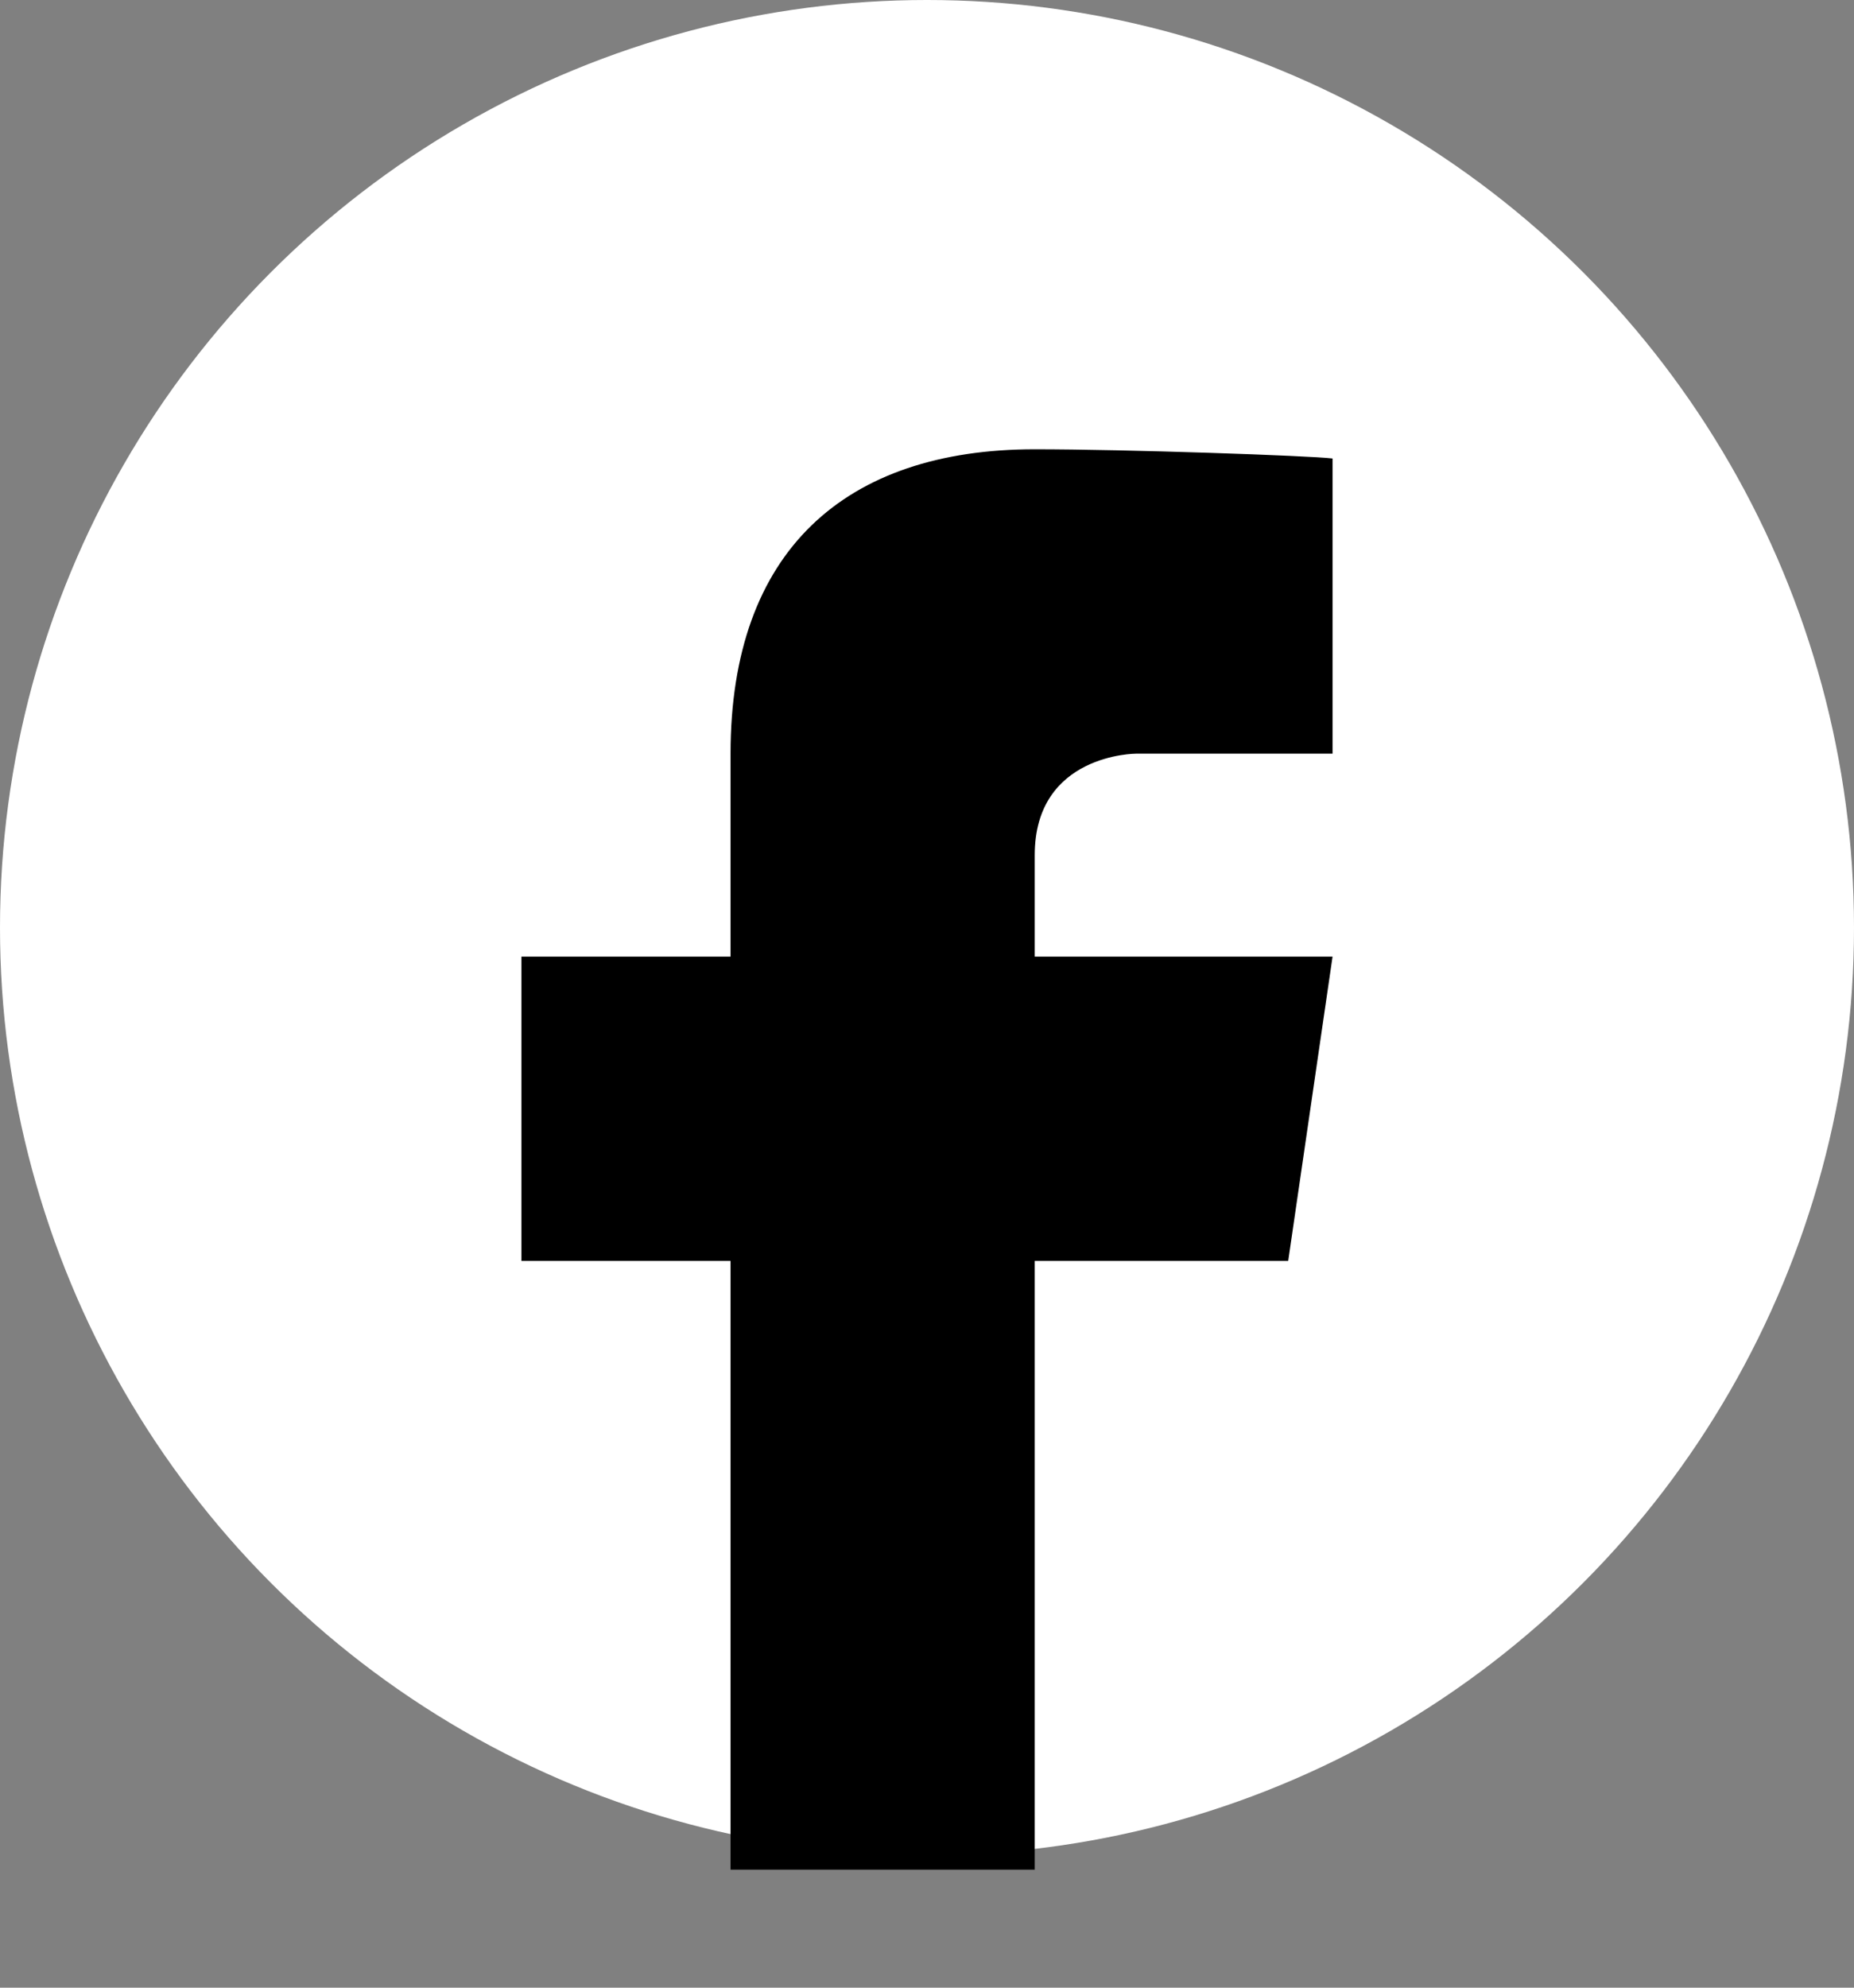
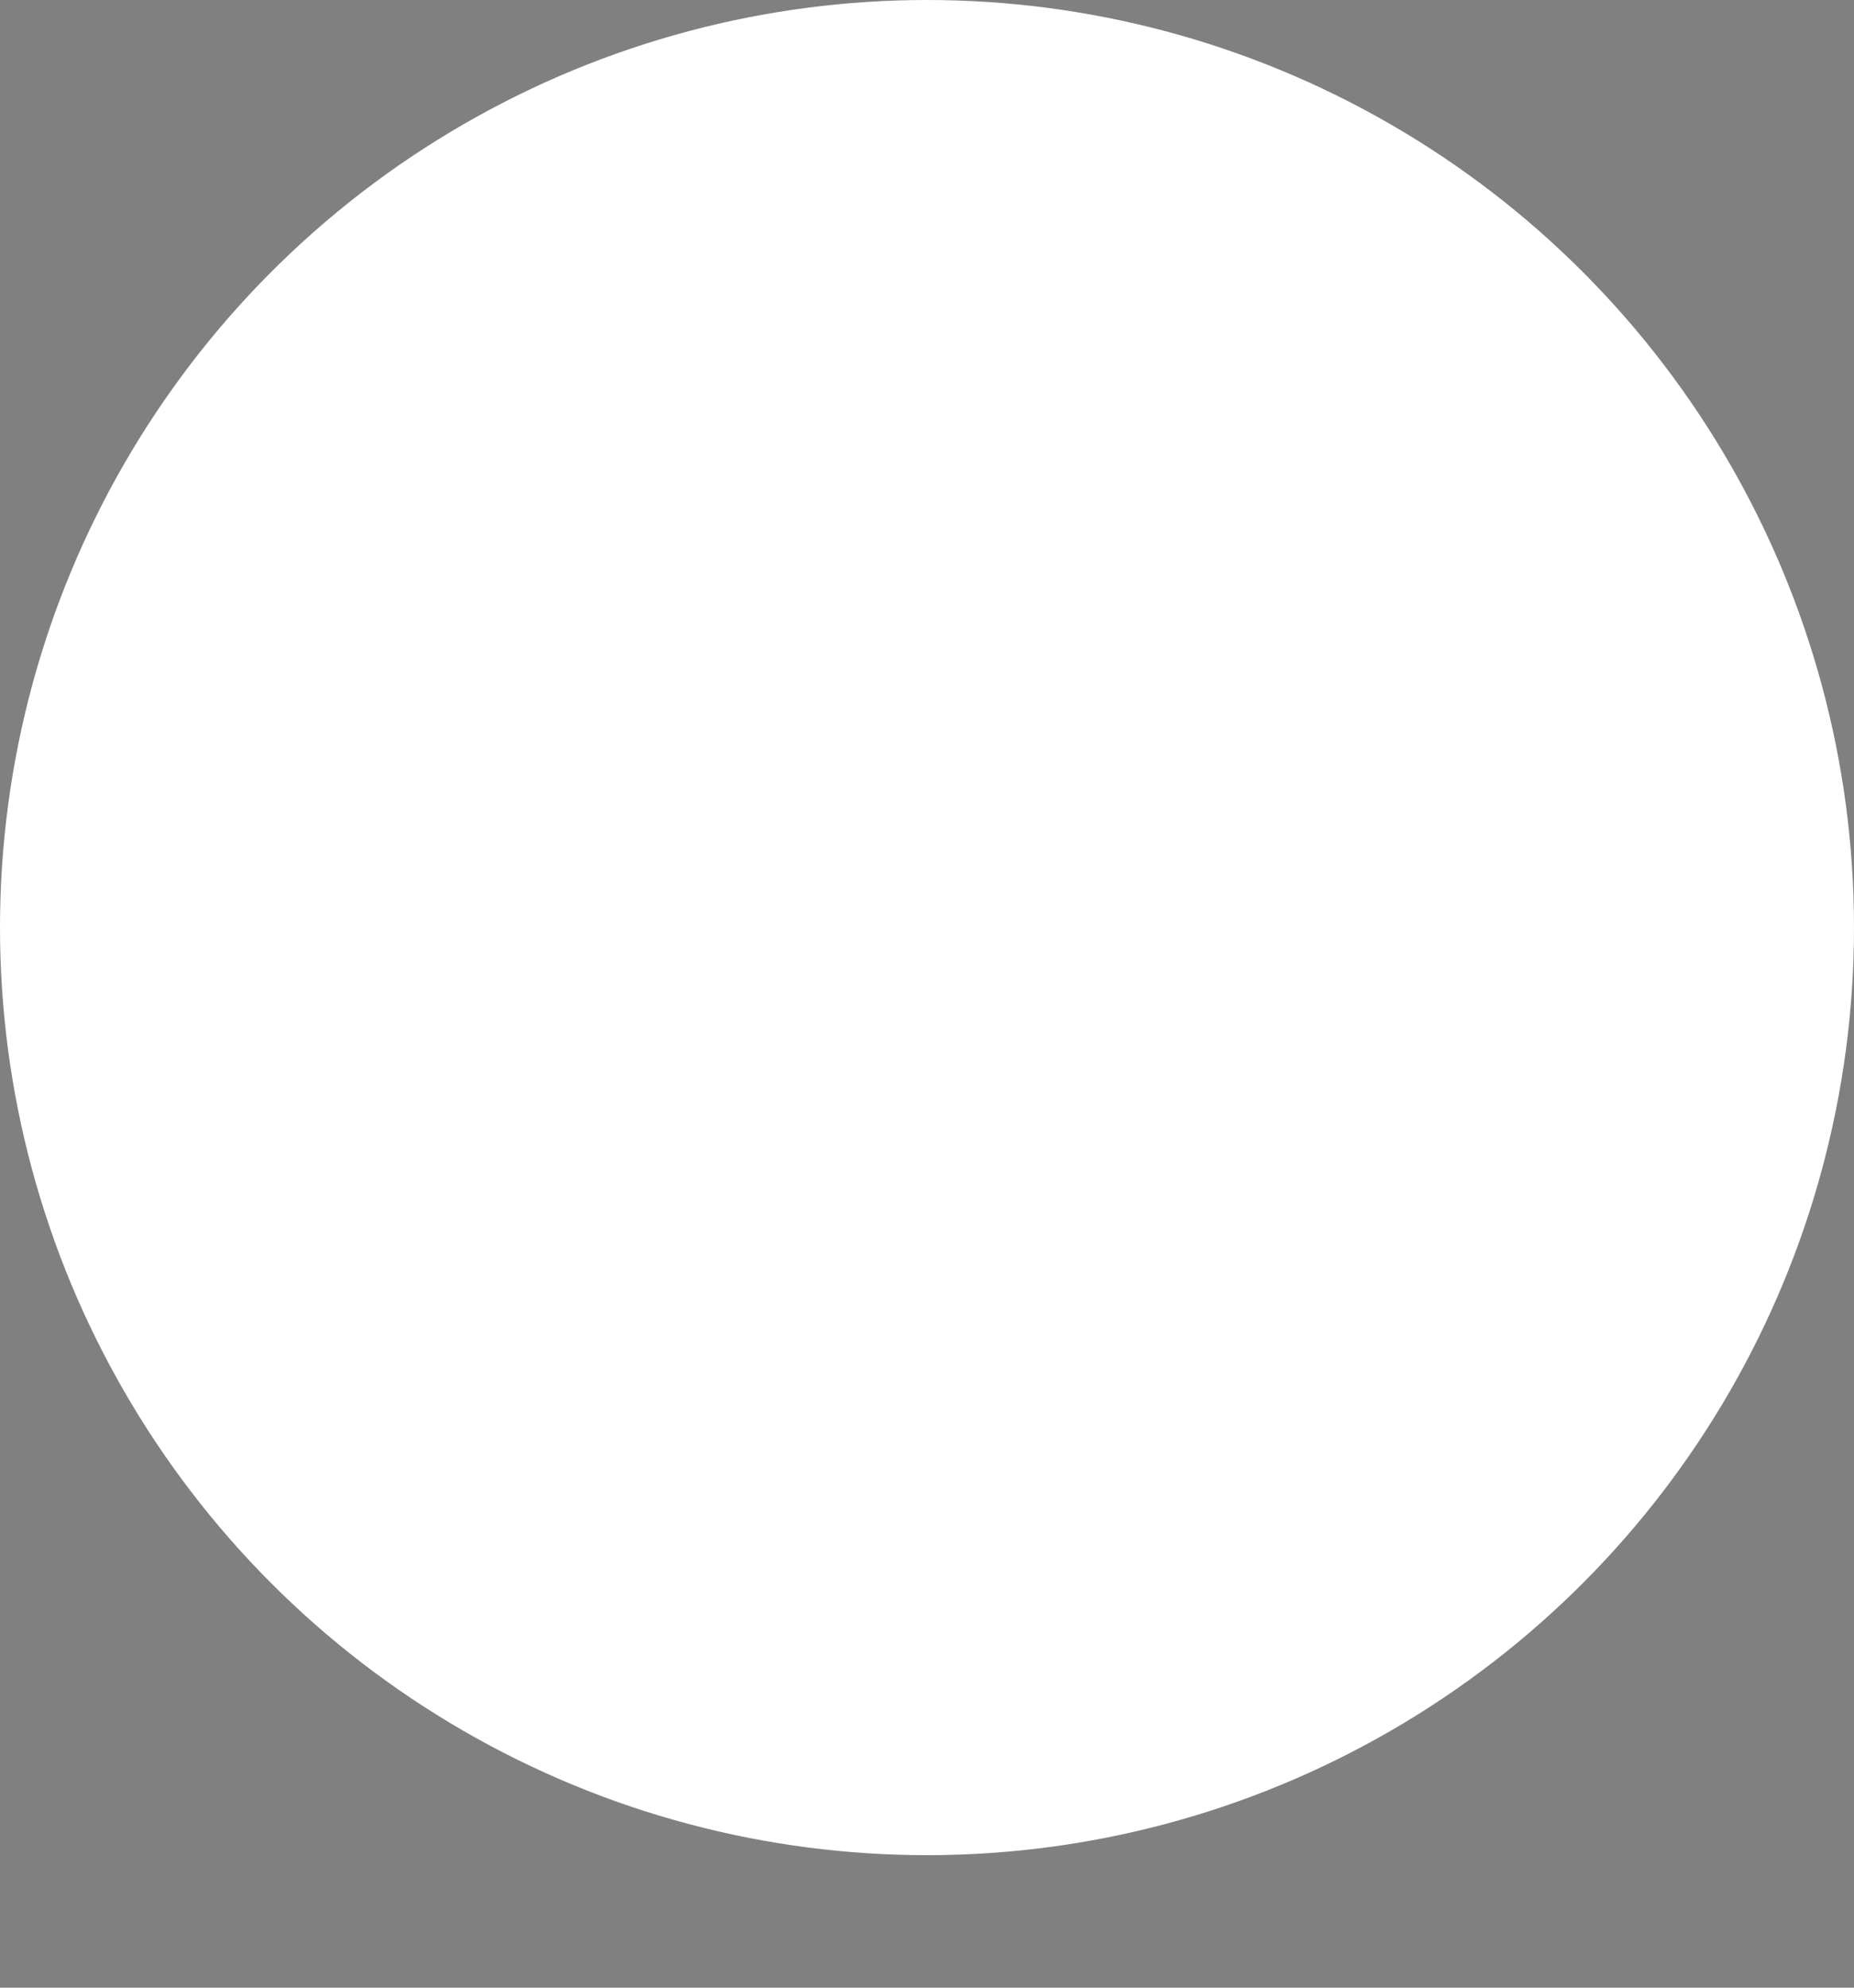
<svg xmlns="http://www.w3.org/2000/svg" width="28" height="30" viewBox="0 0 28 30" fill="none">
  <rect x="0" y="0" width="28" height="30" fill="#808080" stroke="none" />
  <circle cx="14" cy="14" r="14" fill="white" />
-   <path d="M15.627 6.781C12.765 6.781 11.033 8.312 11.033 11.375V14.438H7.875V19.031H11.033V28.219H15.627V19.031H19.455L20.125 14.438H15.627V12.906C15.627 11.375 17.158 11.375 17.158 11.375H20.125V6.92C19.78 6.877 16.995 6.781 15.627 6.781V6.781Z" fill="black" />
</svg>